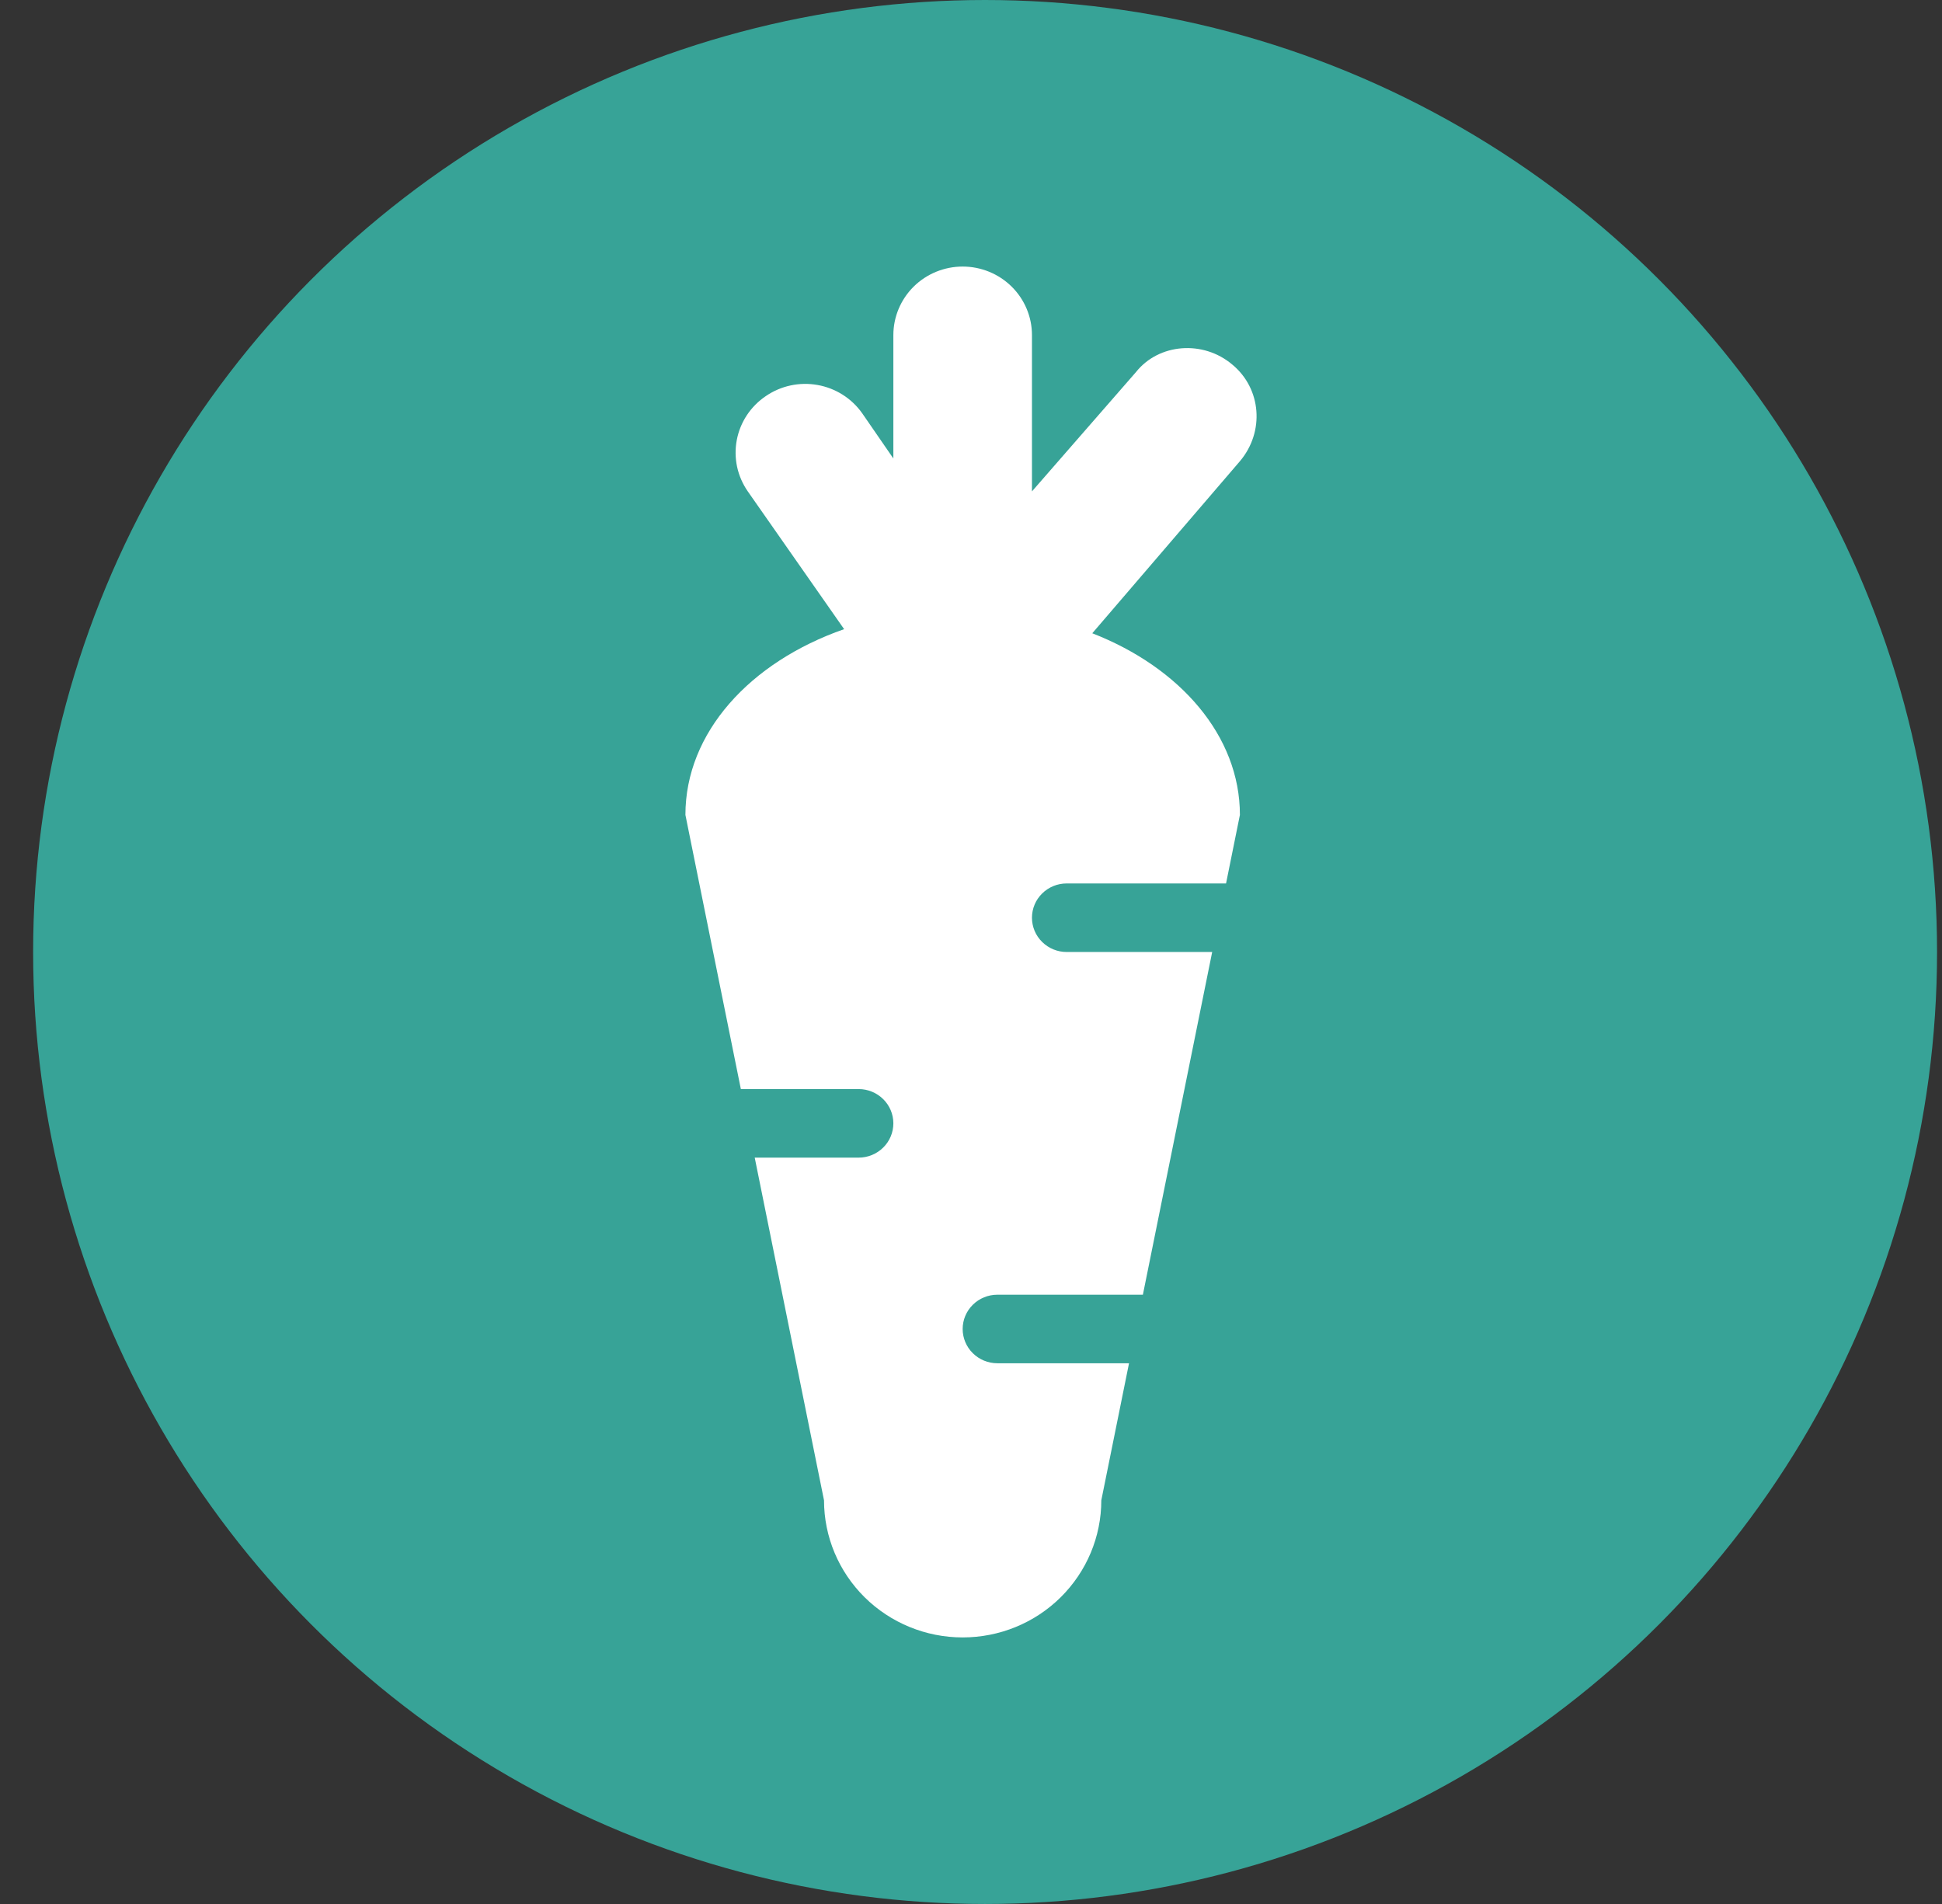
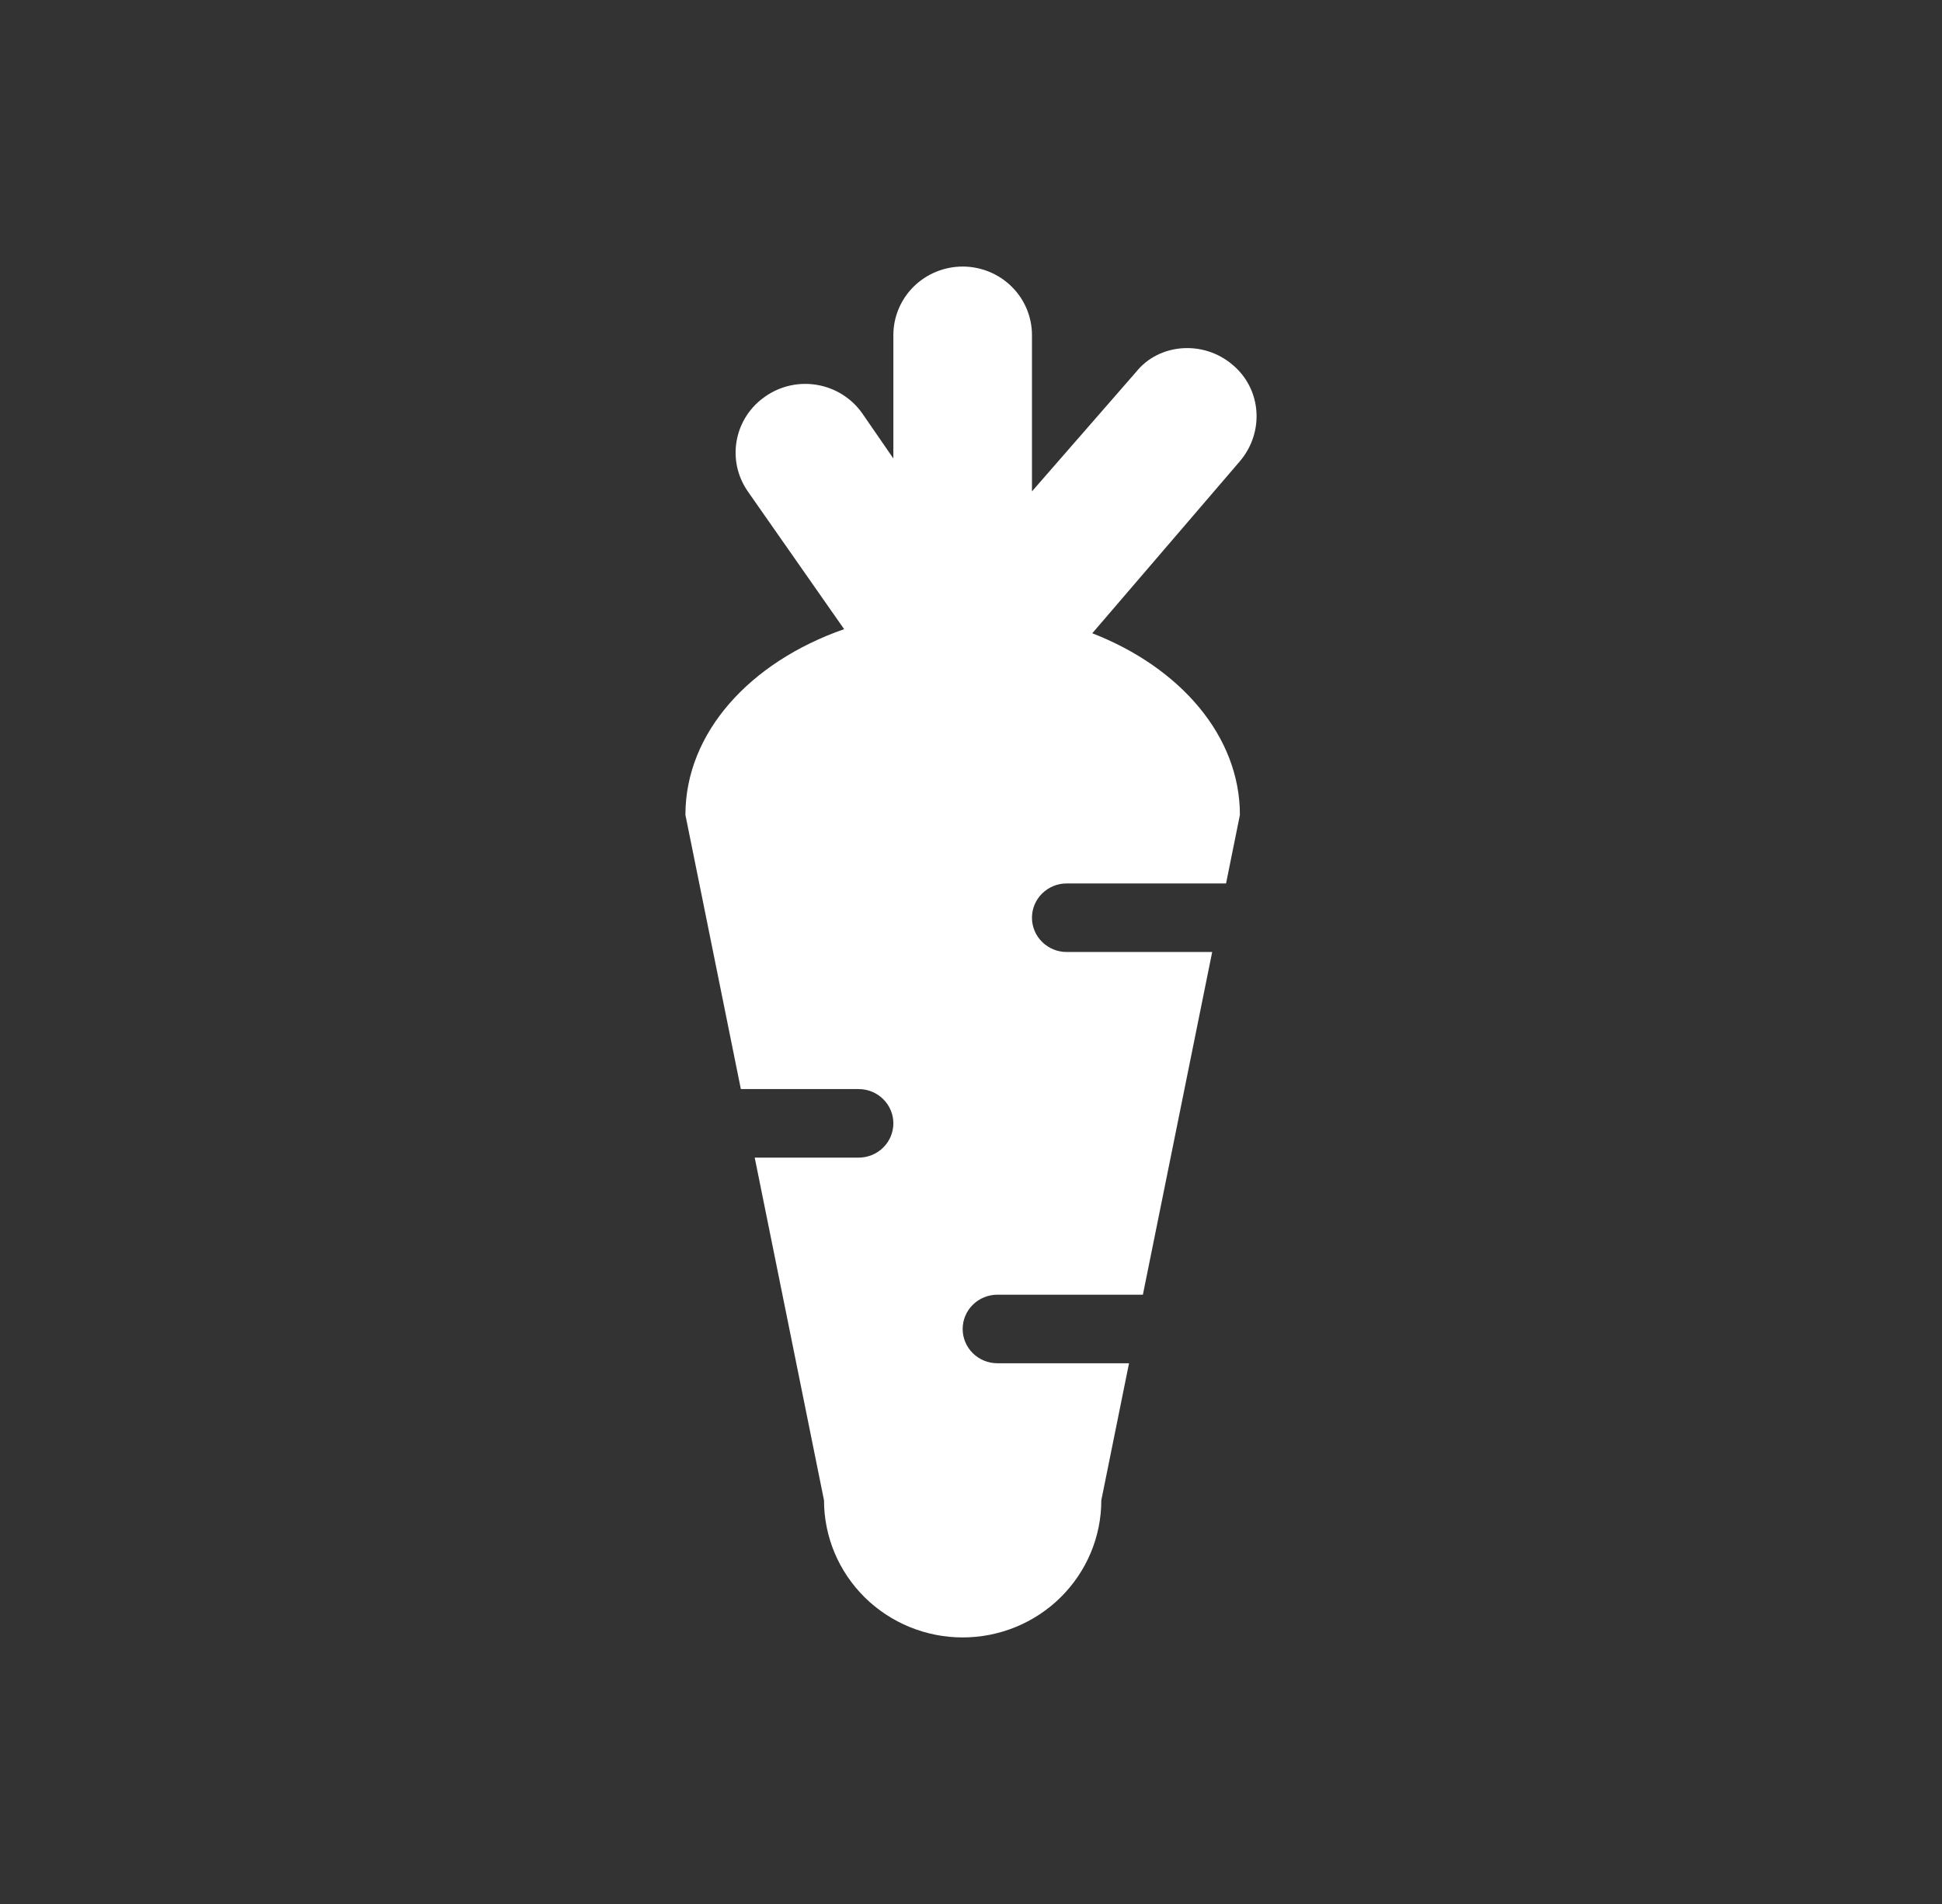
<svg xmlns="http://www.w3.org/2000/svg" width="51" height="50" viewBox="0 0 51 50" fill="none">
  <rect x="0" y="0" width="51" height="50" fill="#333333" stroke="none" />
-   <circle cx="25.87" cy="25" r="25" fill="#37A397" />
  <path d="M32.562 21.4L32.198 23.2H28.011C27.77 23.2 27.539 23.295 27.368 23.464C27.197 23.632 27.101 23.861 27.101 24.1C27.101 24.339 27.197 24.568 27.368 24.736C27.539 24.905 27.77 25 28.011 25H31.834L30.014 34H26.191C25.95 34 25.718 34.095 25.548 34.264C25.377 34.432 25.281 34.661 25.281 34.9C25.281 35.139 25.377 35.368 25.548 35.536C25.718 35.705 25.95 35.8 26.191 35.8H29.65L28.922 39.4C28.922 40.355 28.538 41.27 27.855 41.946C27.173 42.621 26.247 43 25.281 43C24.316 43 23.39 42.621 22.707 41.946C22.024 41.27 21.64 40.355 21.64 39.4L19.82 30.4H22.551C22.792 30.4 23.023 30.305 23.194 30.136C23.365 29.968 23.461 29.739 23.461 29.5C23.461 29.261 23.365 29.032 23.194 28.864C23.023 28.695 22.792 28.6 22.551 28.6H19.456L18 21.4C18 19.24 19.693 17.386 22.168 16.522L19.638 12.904C19.503 12.709 19.407 12.49 19.357 12.258C19.308 12.027 19.305 11.788 19.349 11.556C19.393 11.323 19.483 11.101 19.614 10.903C19.744 10.706 19.914 10.535 20.111 10.402C20.508 10.13 20.996 10.025 21.471 10.11C21.945 10.194 22.366 10.461 22.642 10.852L23.461 12.04V8.8C23.461 8.323 23.653 7.865 23.994 7.527C24.335 7.19 24.798 7 25.281 7C25.764 7 26.227 7.19 26.568 7.527C26.91 7.865 27.101 8.323 27.101 8.8V12.904L29.832 9.772C30.432 9.016 31.597 8.926 32.362 9.574C33.126 10.204 33.217 11.338 32.562 12.112L28.685 16.63C30.997 17.53 32.562 19.33 32.562 21.4Z" fill="white" />
</svg>